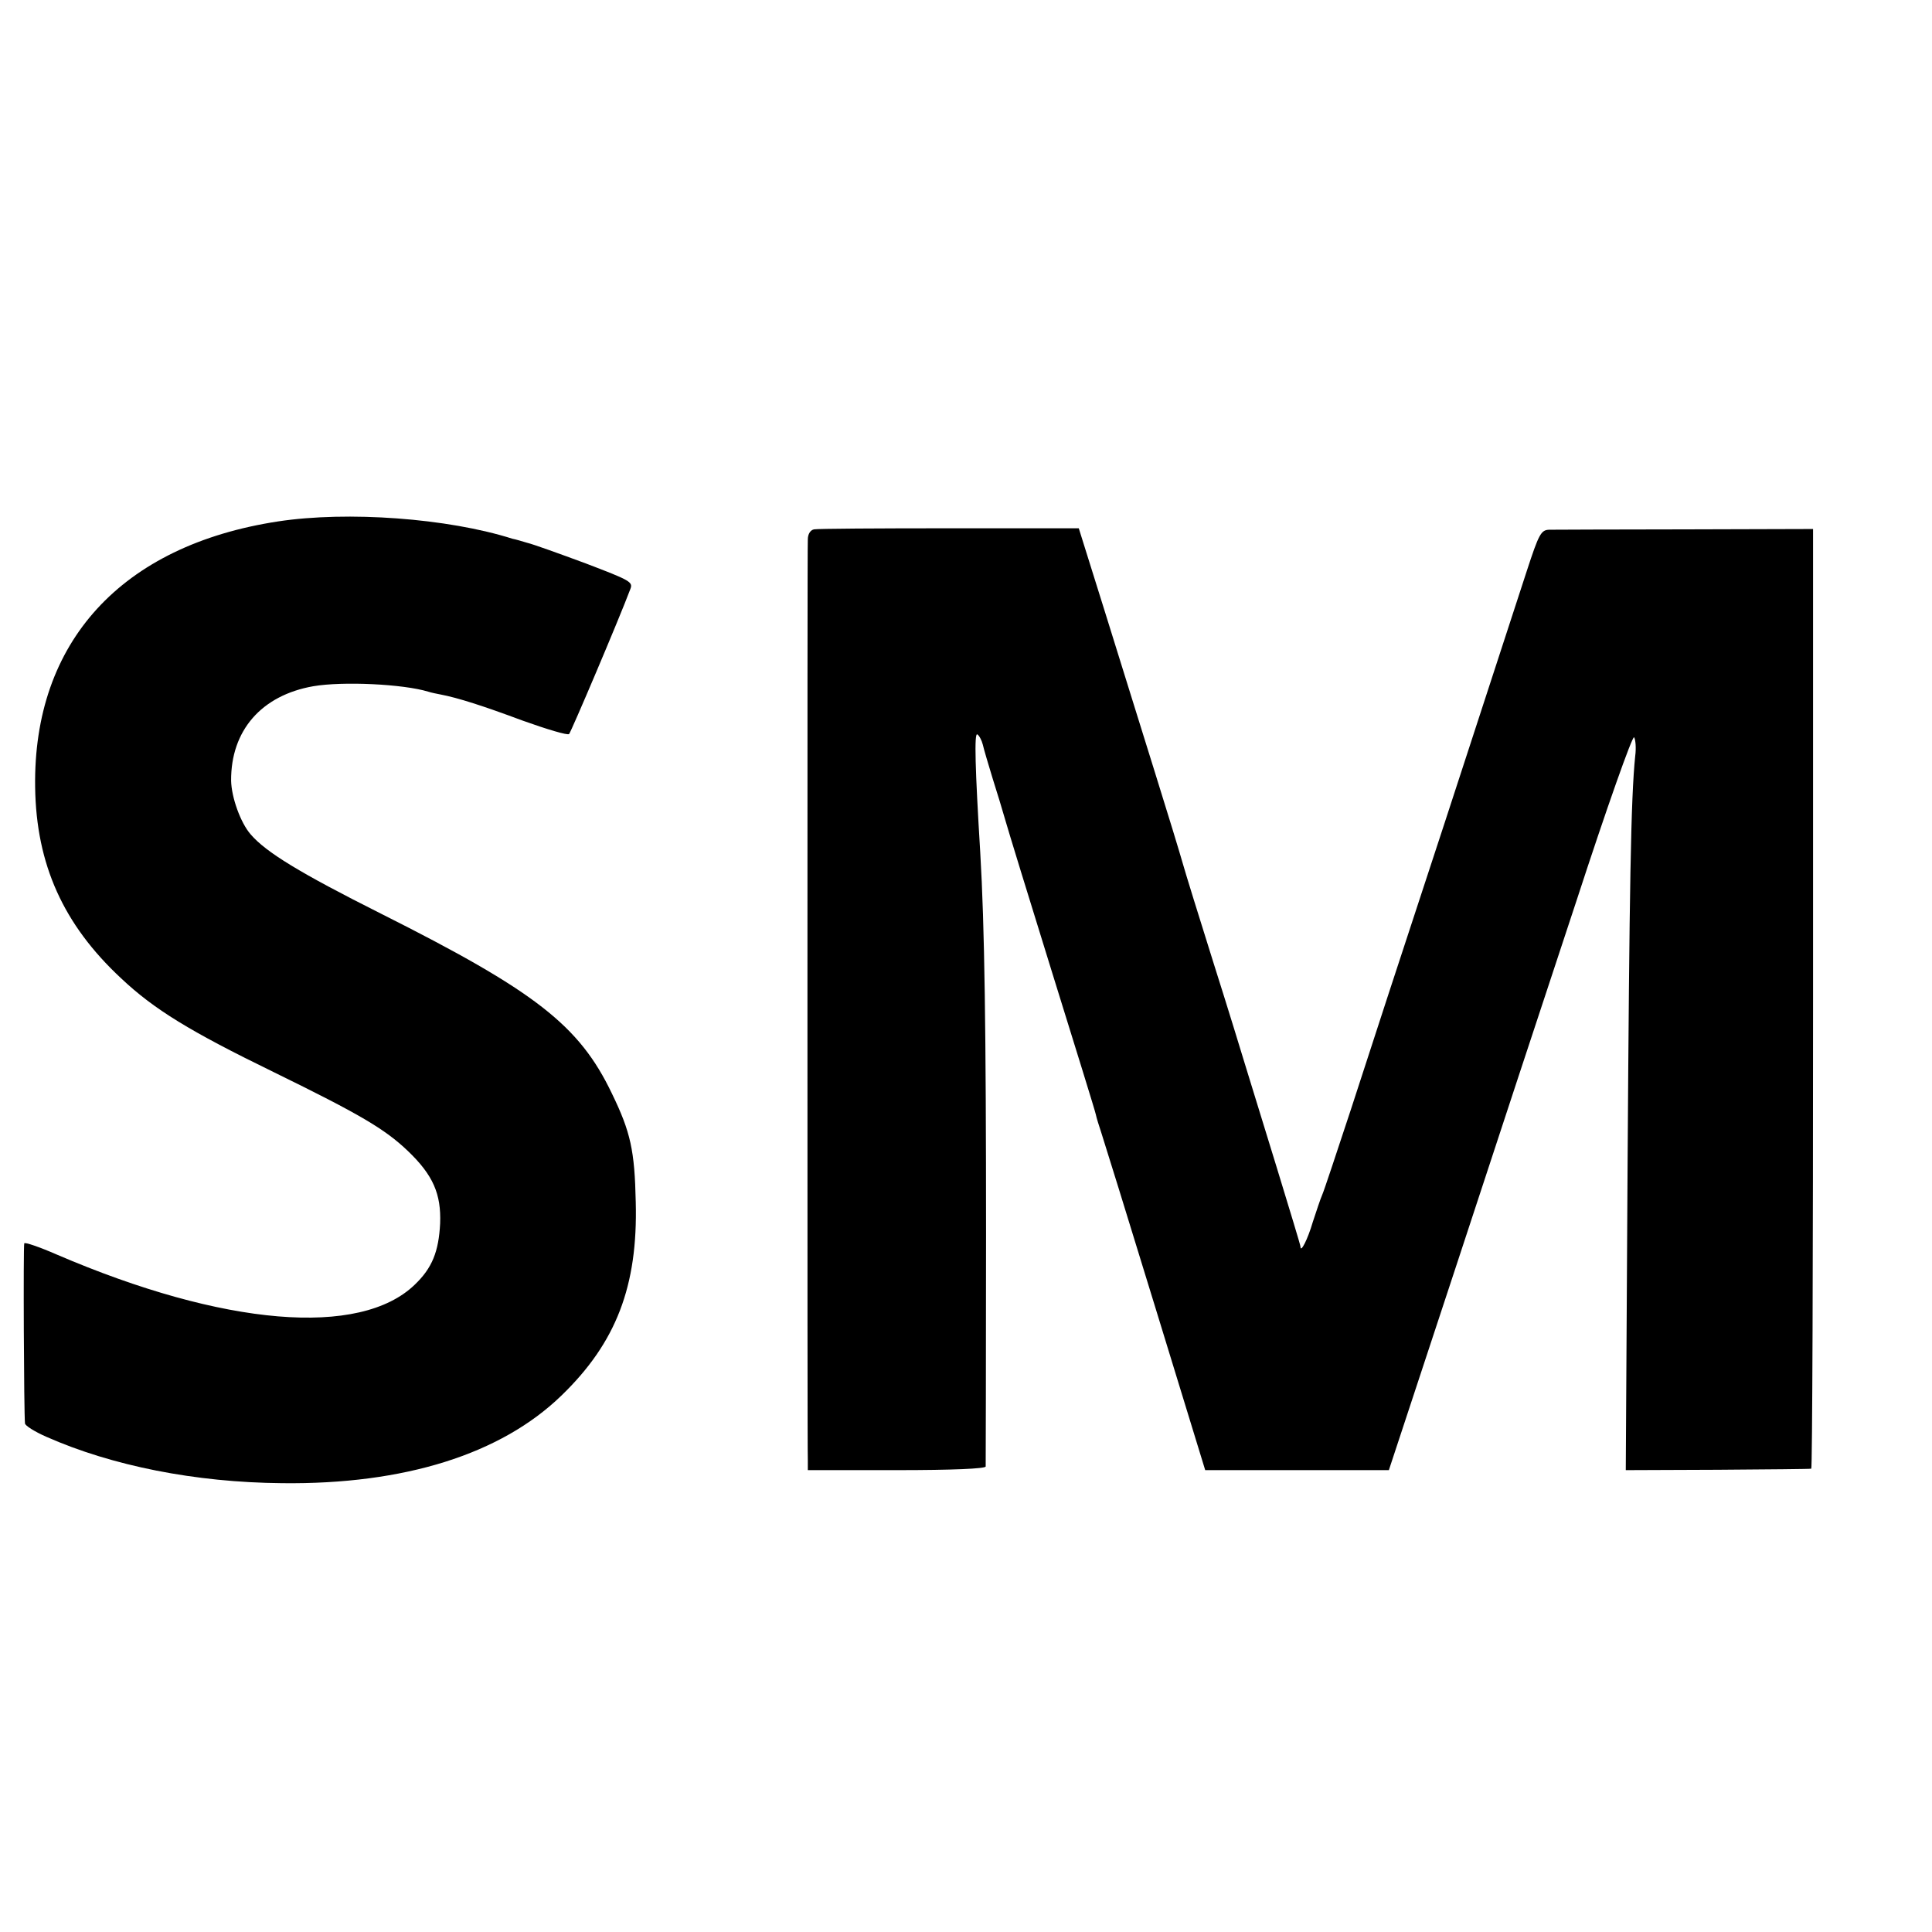
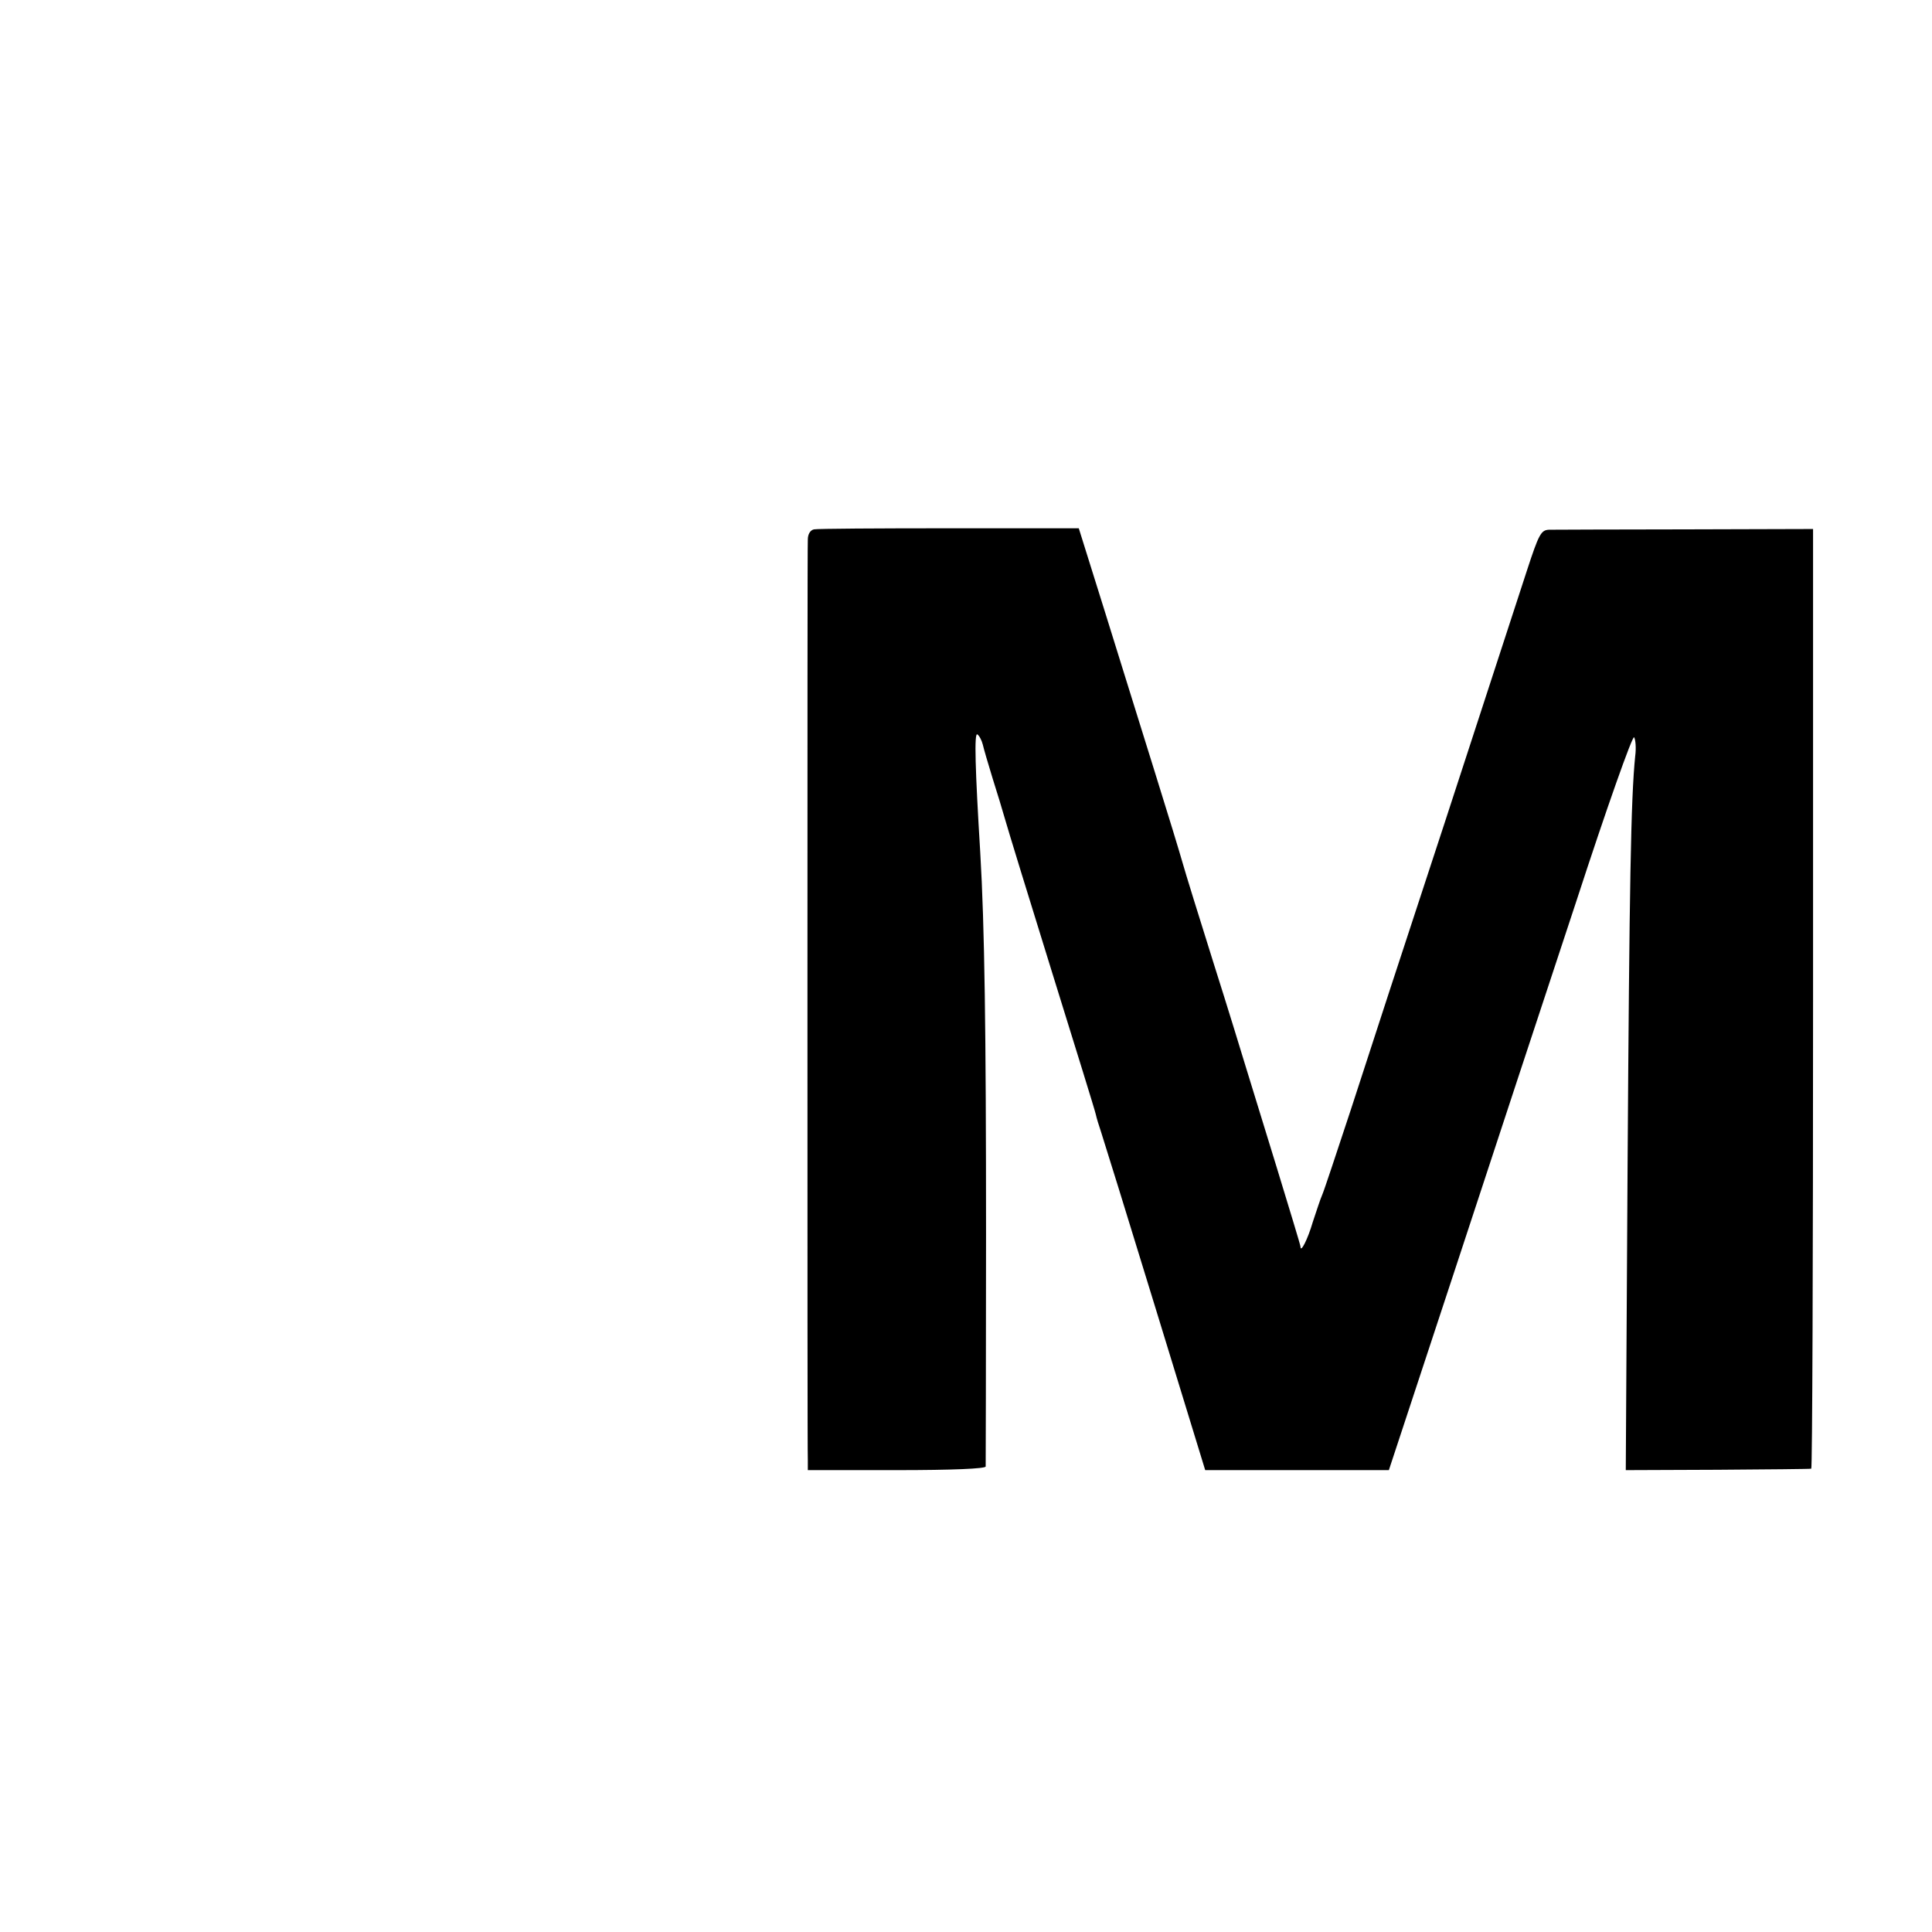
<svg xmlns="http://www.w3.org/2000/svg" version="1.0" width="16pt" height="16pt" viewBox="0 0 16 16" preserveAspectRatio="xMidYMid meet">
  <g transform="translate(0,16) scale(0.003,-0.003)" fill="#000000" stroke="none">
-     <path d="M768 3894 c-433 -66 -677 -333 -671 -734 3 -213 78 -379 237 -527 91 -86 191 -147 421 -259 239 -117 307 -157 371 -218 70 -67 92 -119 89 -200 -4 -78 -22 -123 -70 -169 -151 -146 -527 -115 -988 83 -48 21 -89 35 -90 31 -3 -5 -1 -471 2 -497 0 -6 27 -23 59 -37 181 -80 411 -126 651 -128 337 -4 604 80 771 242 151 146 211 302 205 534 -3 142 -14 193 -66 300 -90 188 -211 282 -637 496 -225 113 -318 170 -360 219 -28 32 -53 102 -54 148 -1 139 84 236 227 261 82 14 248 6 317 -15 9 -3 25 -6 35 -8 47 -9 116 -31 226 -72 67 -24 124 -41 128 -37 6 7 137 315 169 400 8 20 0 24 -123 71 -73 27 -145 53 -162 57 -16 5 -34 10 -40 11 -179 57 -456 77 -647 48z" />
    <path d="M2247 3872 c-10 -2 -17 -13 -17 -28 -1 -13 -1 -584 -1 -1269 0 -685 0 -1257 1 -1273 l0 -27 245 0 c156 0 245 4 246 10 0 5 1 294 1 640 0 563 -4 853 -16 1055 -14 230 -17 332 -8 326 5 -3 12 -16 15 -28 3 -13 15 -54 27 -93 12 -38 28 -90 35 -115 7 -25 65 -214 129 -420 64 -206 119 -383 121 -393 2 -10 9 -32 15 -50 6 -18 73 -234 149 -482 l138 -450 253 0 254 0 183 555 c100 305 251 763 335 1017 83 255 155 458 159 451 4 -6 6 -30 3 -52 -12 -118 -16 -358 -21 -1126 l-5 -845 254 1 c139 1 255 2 258 3 3 0 5 584 5 1297 l0 1297 -352 -1 c-194 0 -364 -1 -377 -1 -22 -1 -28 -12 -61 -113 -20 -62 -122 -374 -226 -693 -105 -319 -222 -677 -260 -795 -39 -118 -74 -224 -79 -235 -5 -11 -16 -45 -26 -75 -14 -48 -34 -87 -34 -68 0 4 -30 102 -66 220 -36 117 -74 240 -84 273 -10 33 -50 164 -90 290 -40 127 -78 250 -85 275 -7 25 -42 140 -78 255 -36 116 -98 314 -137 440 l-72 230 -357 0 c-197 0 -365 -1 -374 -3z" />
  </g>
</svg>